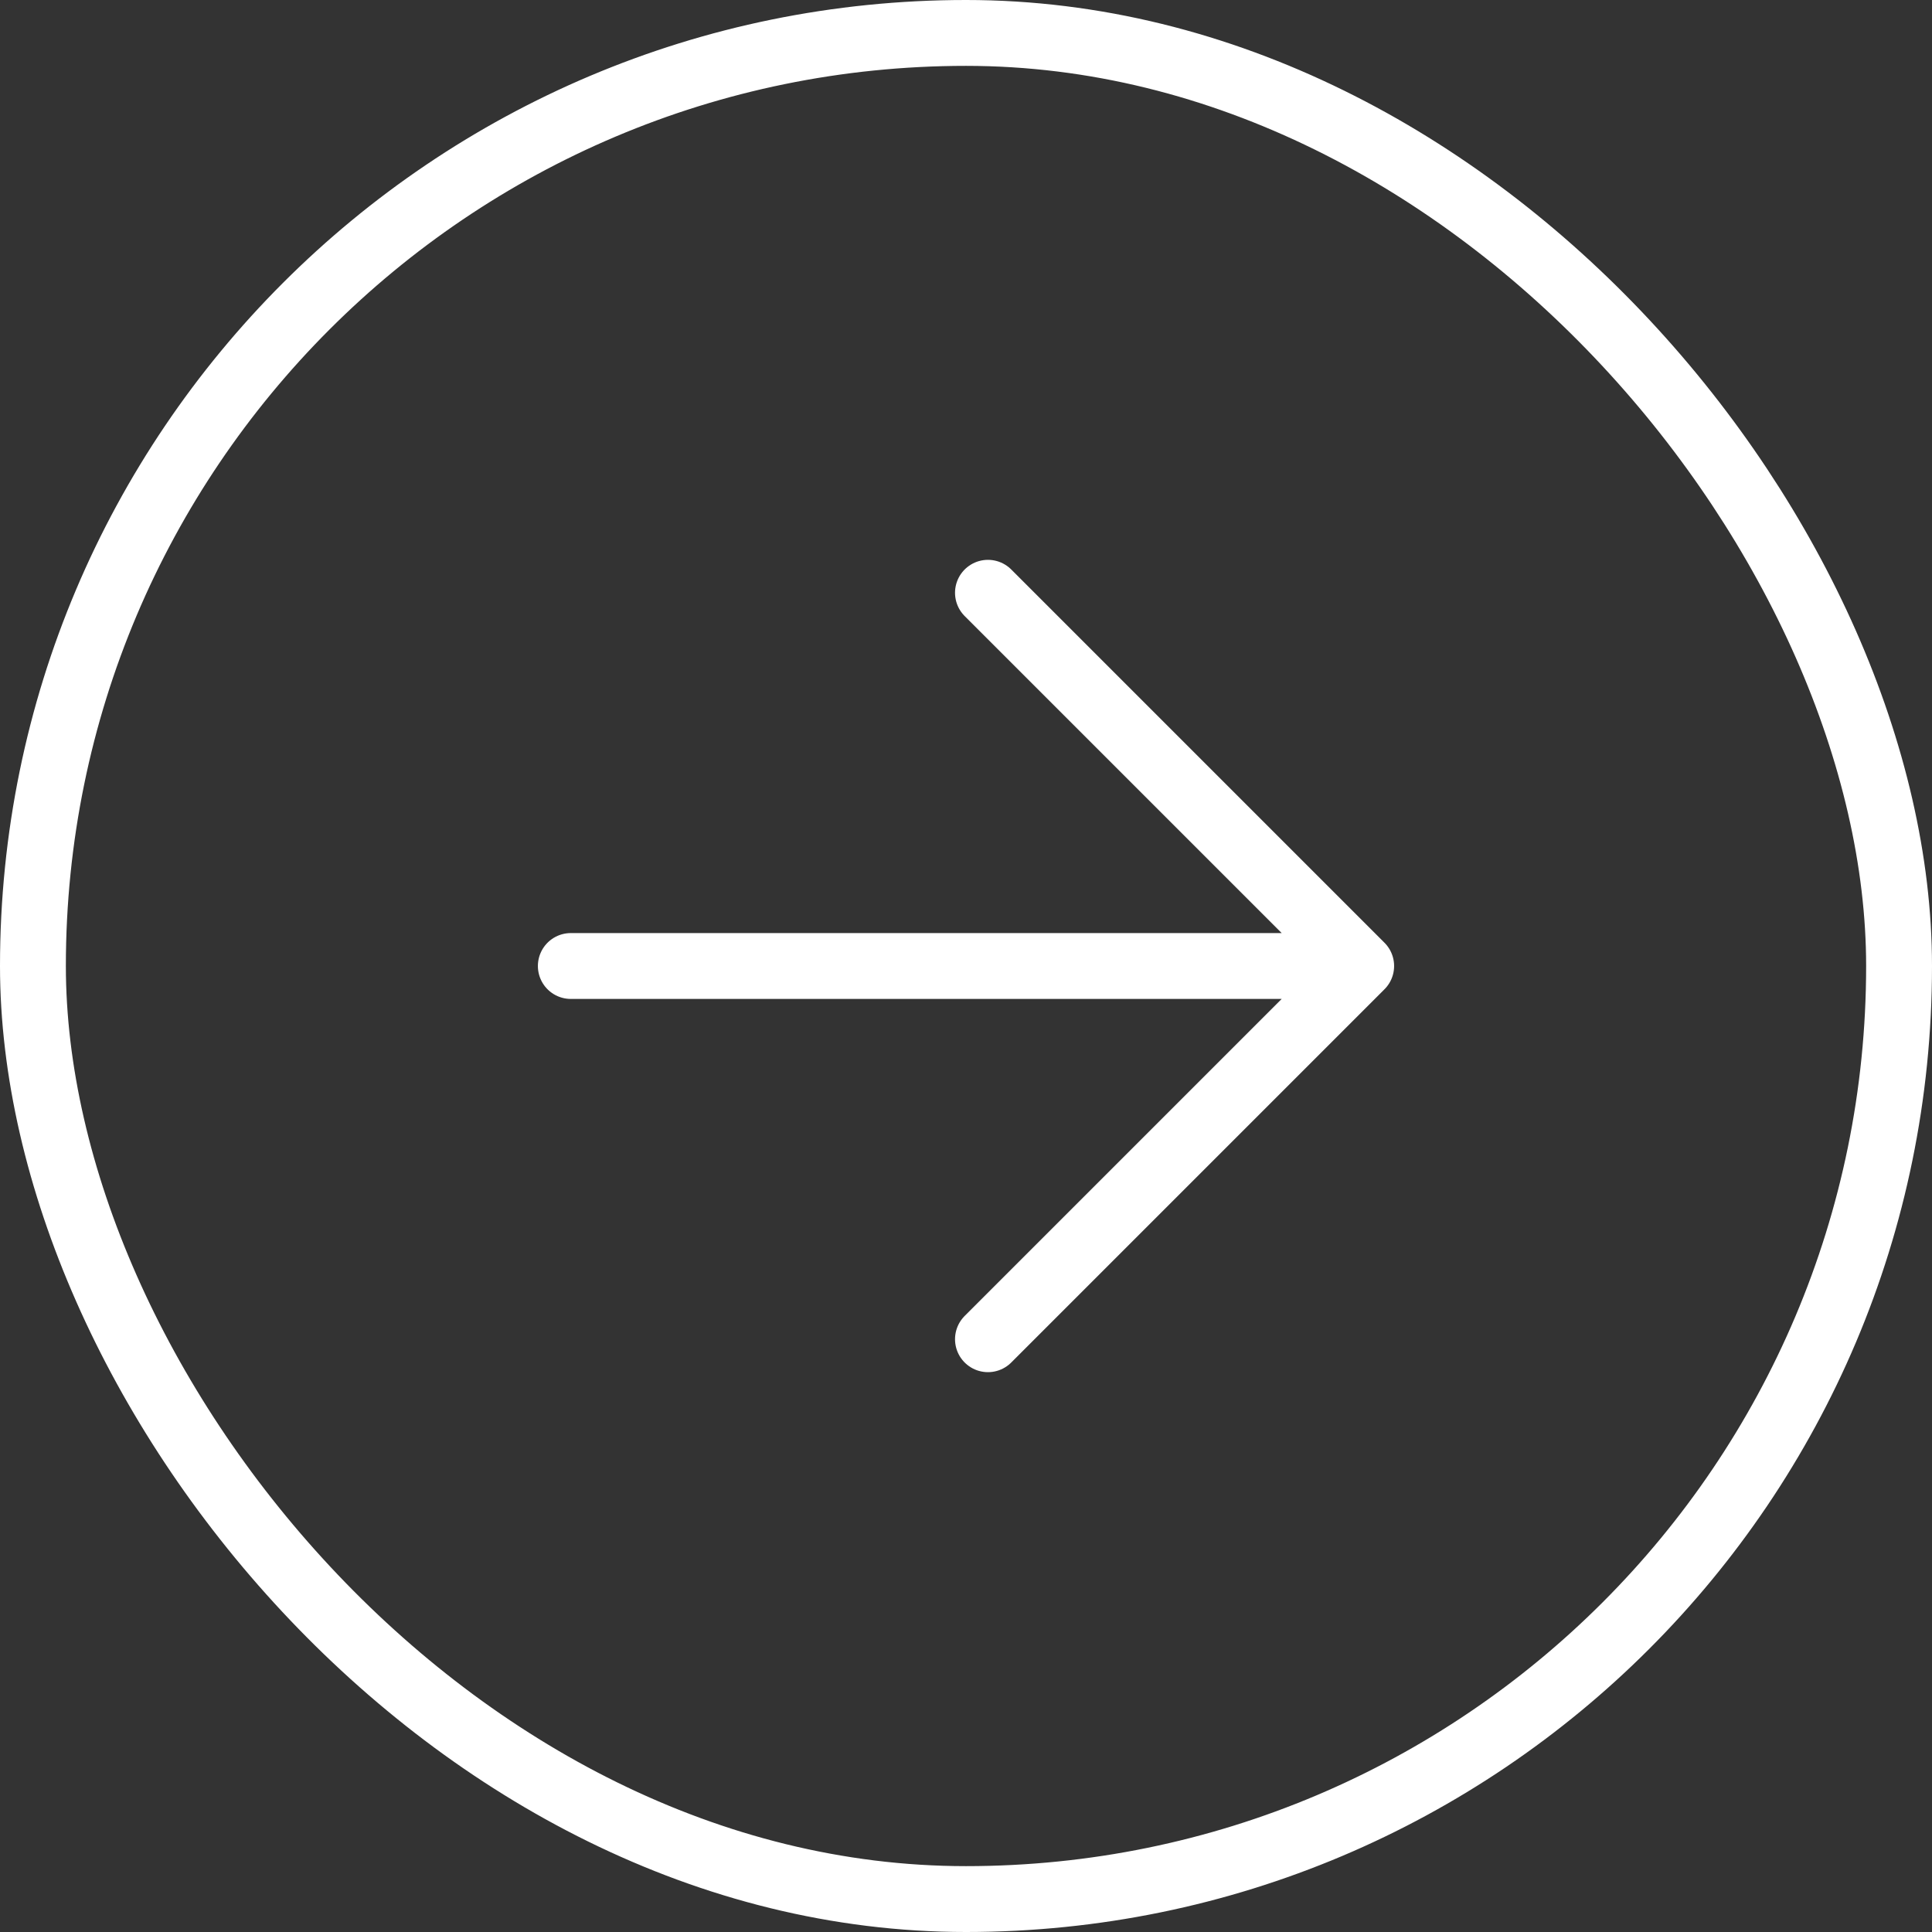
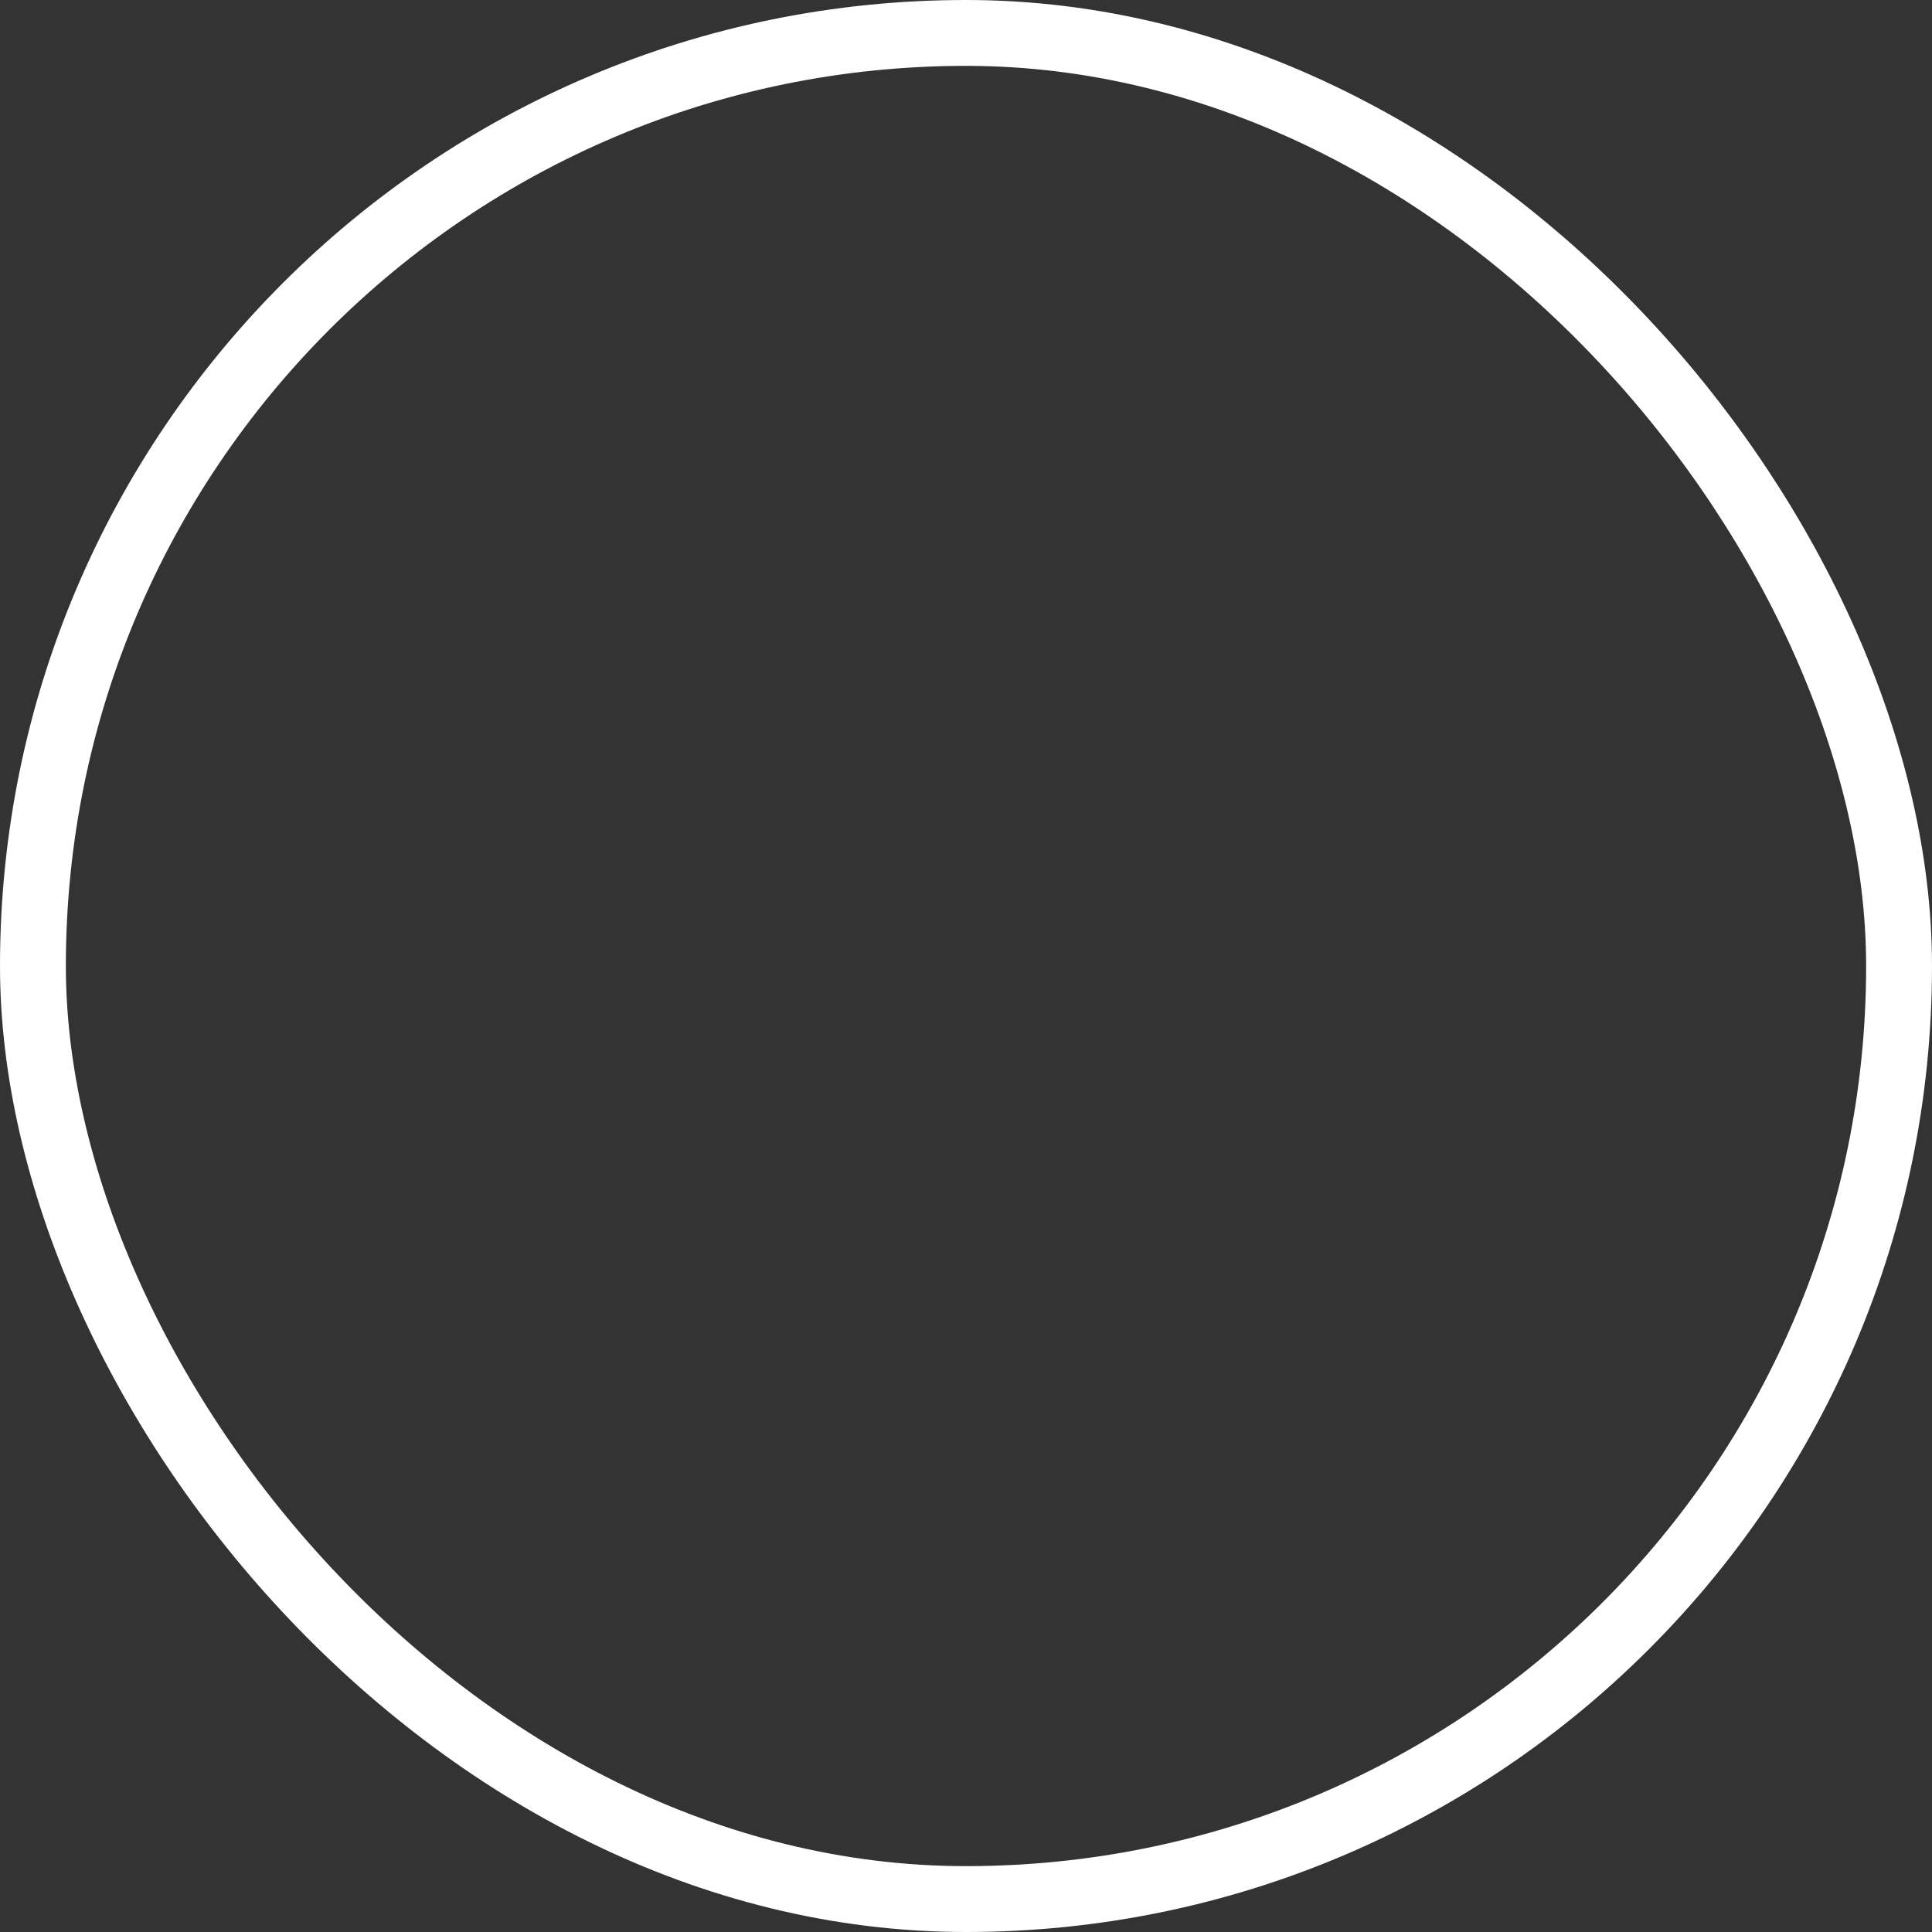
<svg xmlns="http://www.w3.org/2000/svg" width="44" height="44" viewBox="0 0 44 44" fill="none">
  <rect x="0" y="0" width="44" height="44" fill="#333333" stroke="none" />
-   <path d="M13 22H31M31 22L22.5 13.5M31 22L22.5 30.5" stroke="white" stroke-width="1.5" stroke-linecap="round" stroke-linejoin="round" />
  <rect x="0.75" y="0.75" width="42.5" height="42.5" rx="21.25" stroke="white" stroke-width="1.5" />
</svg>